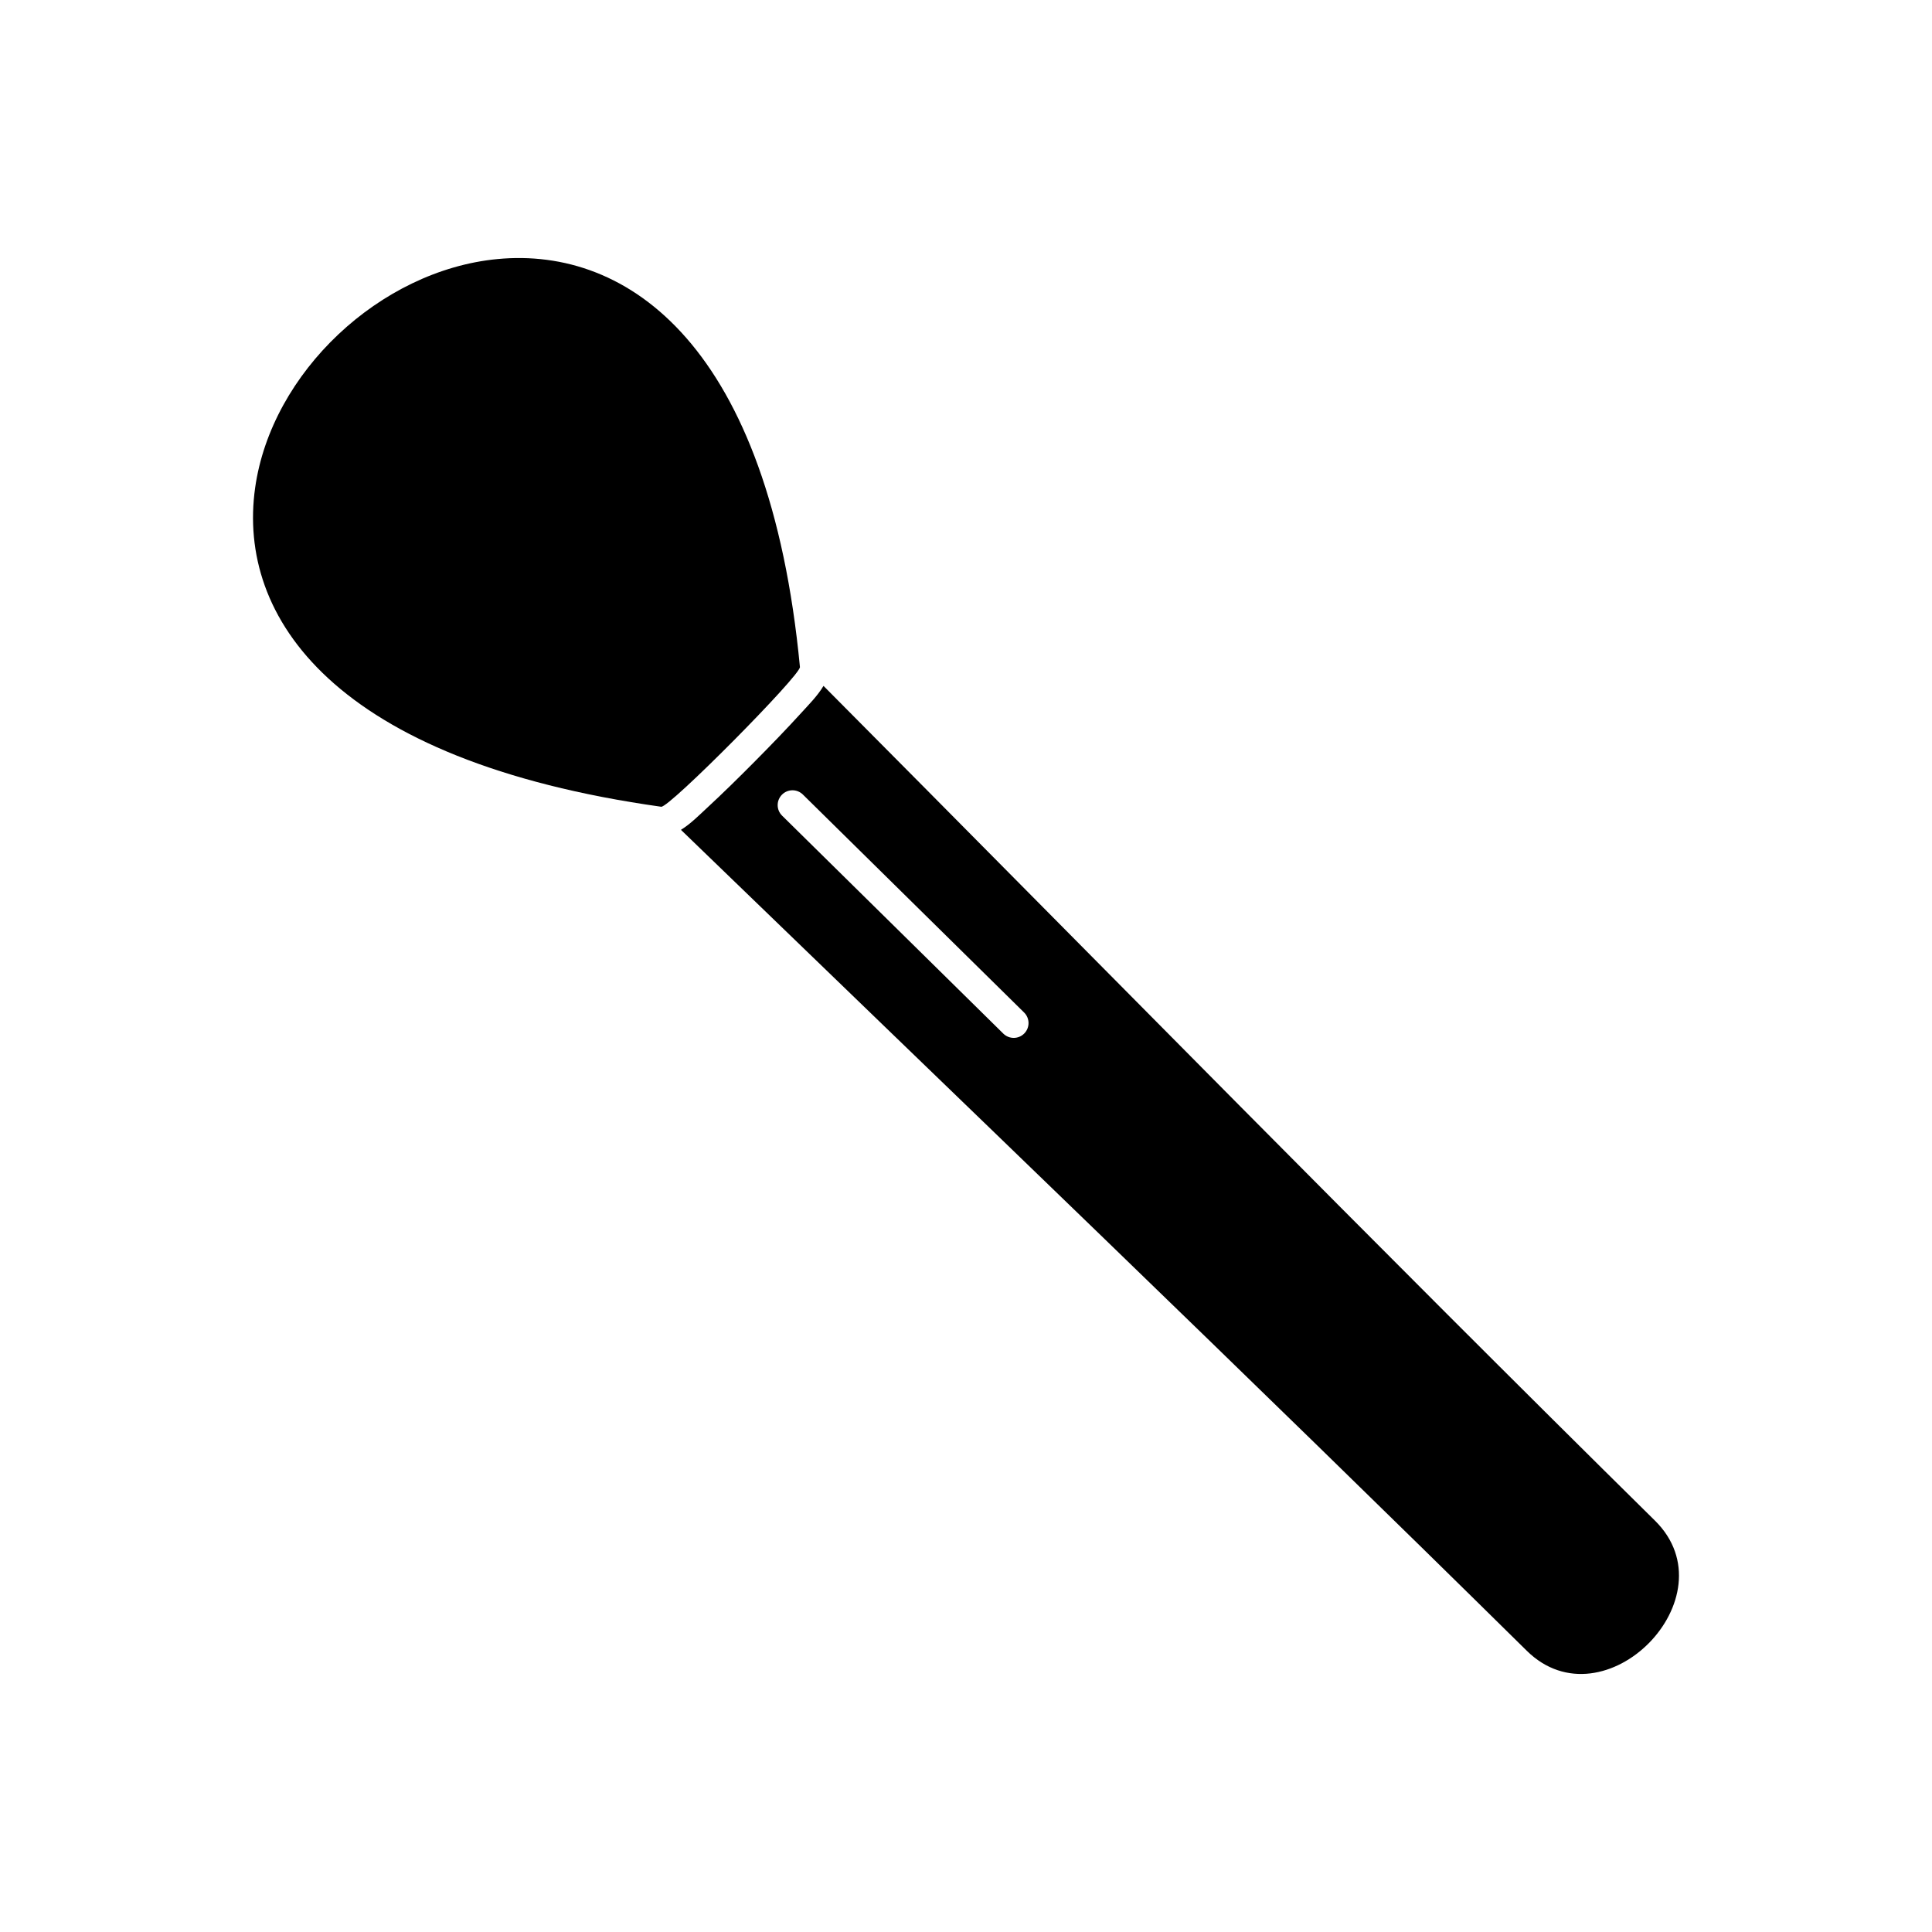
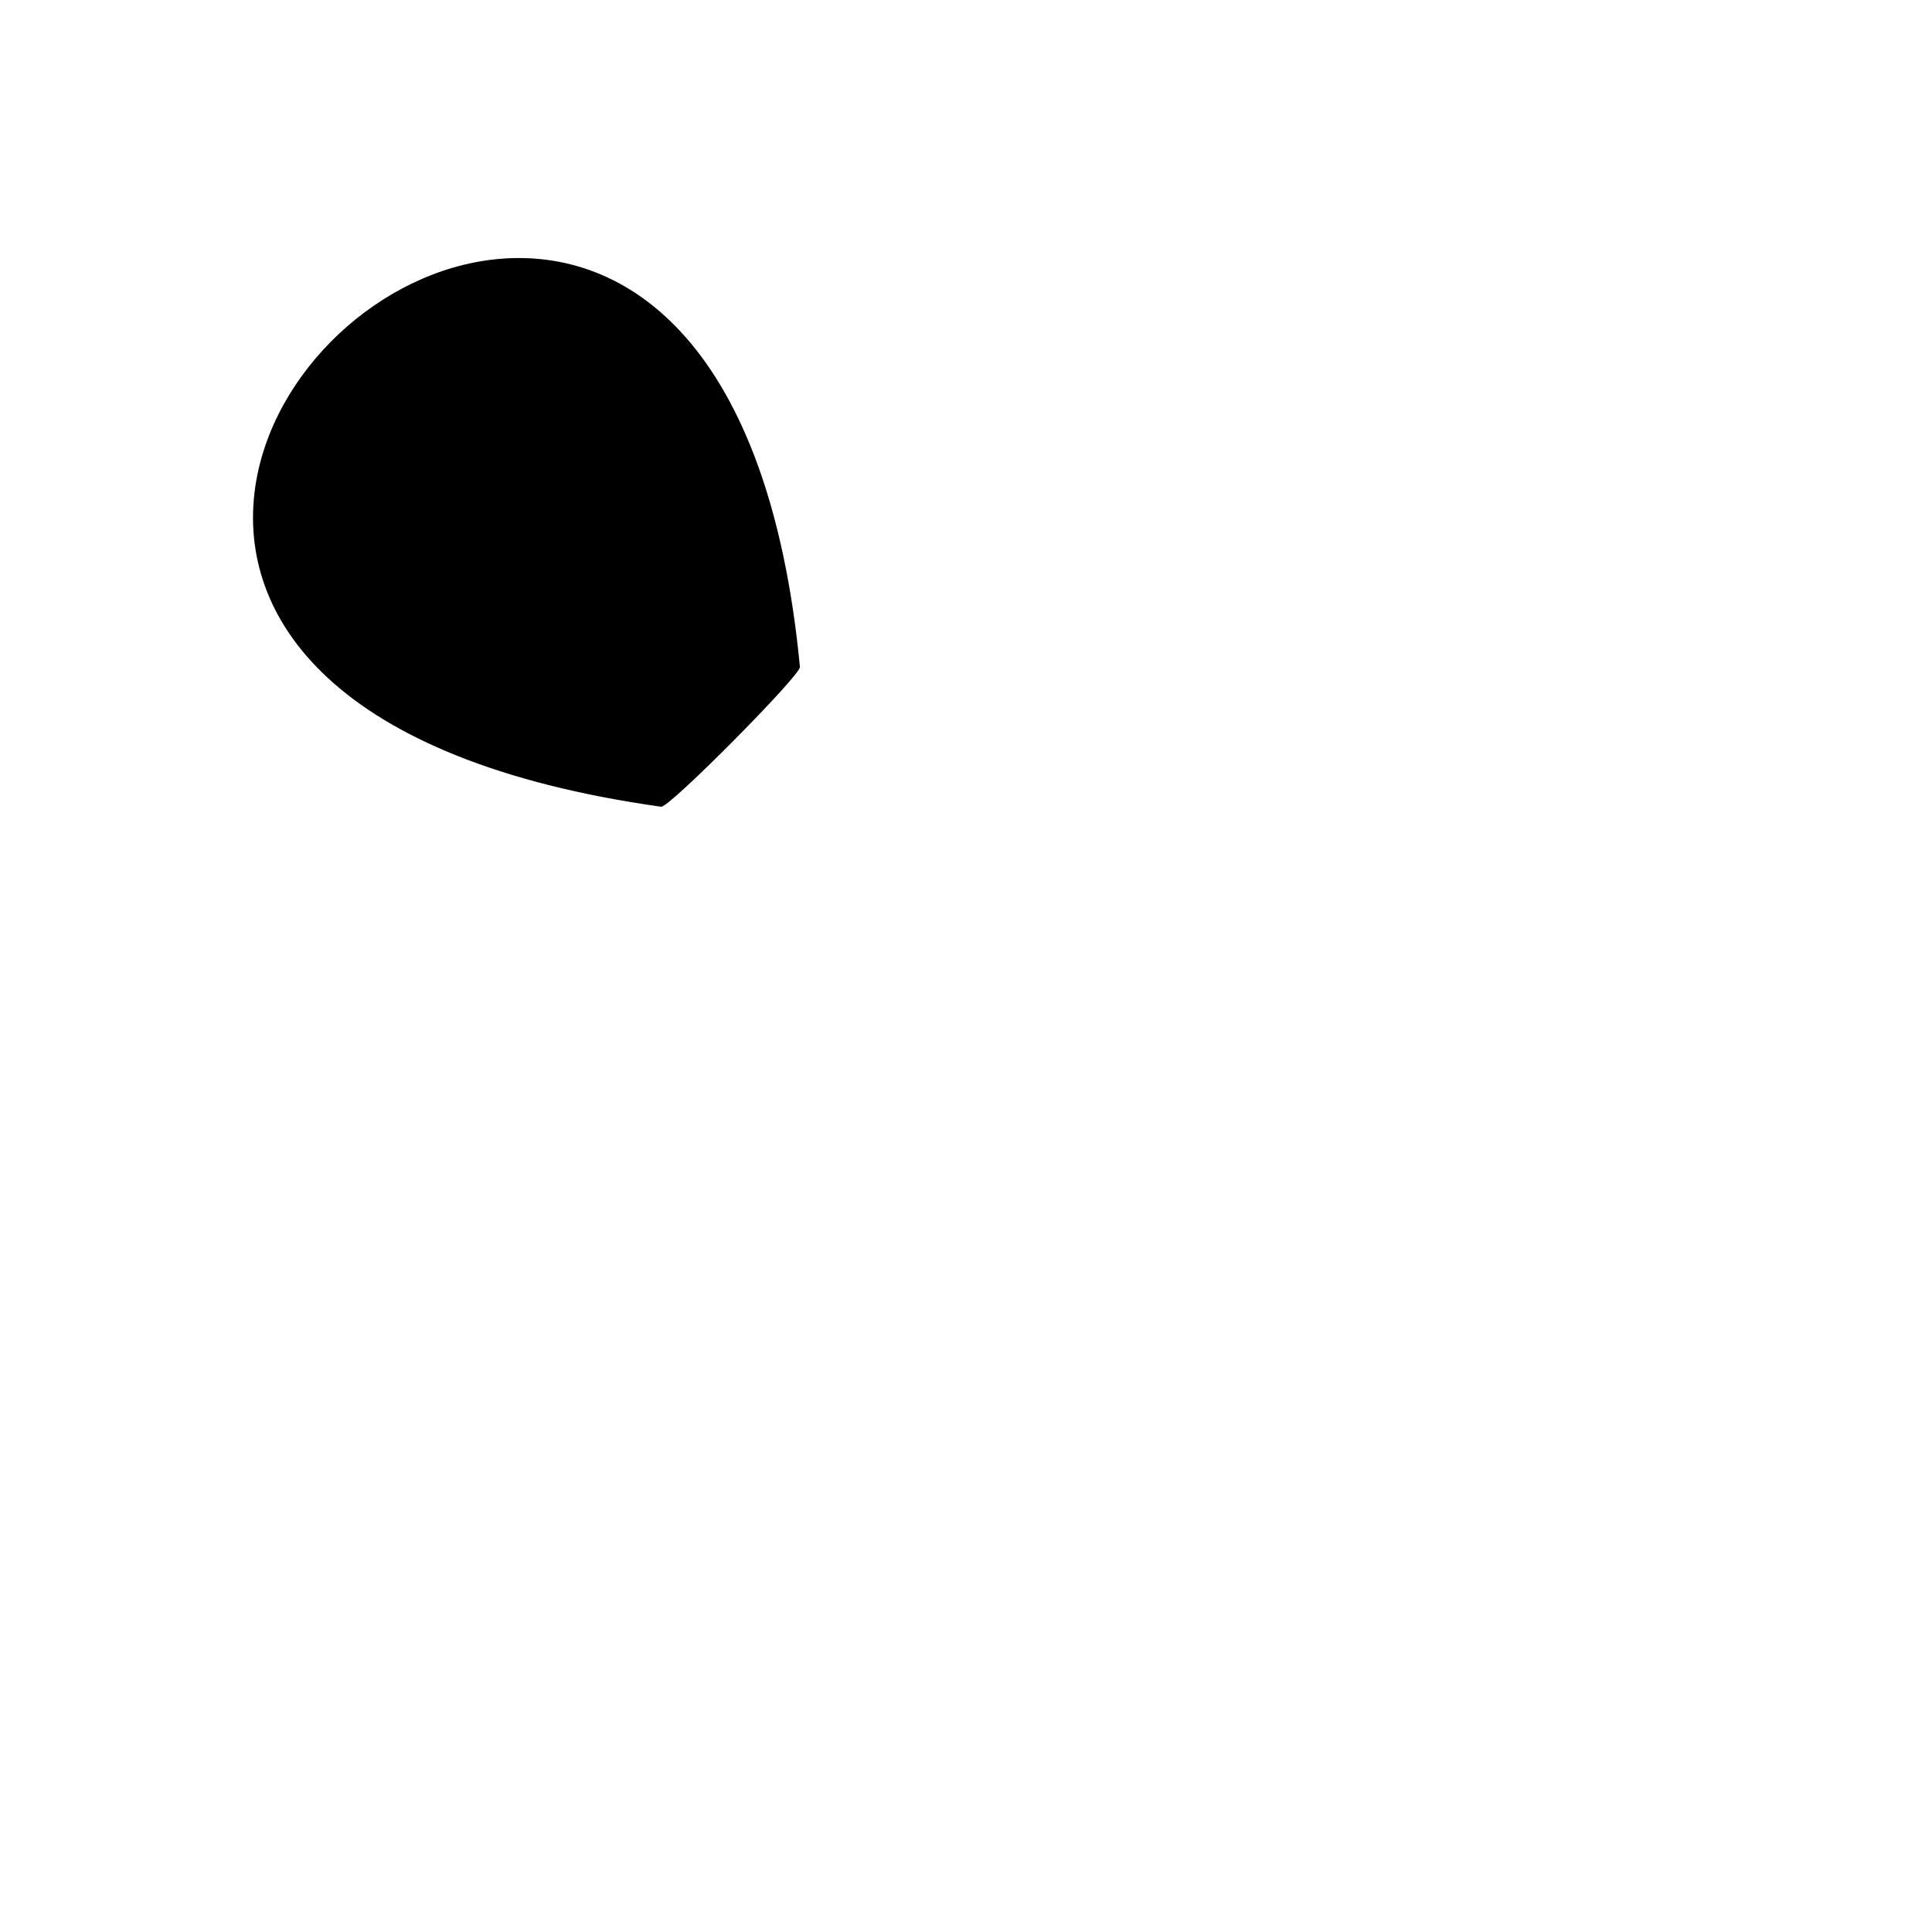
<svg xmlns="http://www.w3.org/2000/svg" fill="#000000" width="800px" height="800px" version="1.1" viewBox="144 144 512 512">
  <g>
-     <path d="m356.77 354.56 58.629 57.766c1.547 1.52 1.566 4.004 0.047 5.551s-4.004 1.566-5.551 0.047l-58.629-57.766c-1.547-1.52-1.566-4.004-0.047-5.551 1.52-1.547 4.004-1.566 5.551-0.047zm5.461-28.781c-1.578 2.644-3.988 5.051-5.769 7.012-4.004 4.406-8.172 8.703-12.363 12.93-4.199 4.234-8.469 8.449-12.852 12.496-1.918 1.77-4.227 4.117-6.789 5.699 74.898 72.43 149.95 144.37 224.14 217.54 20.547 20.262 54.527-14.215 33.984-34.473-73.828-72.812-147.15-147.58-220.34-221.21z" />
    <path d="m319.22 357.8c2.144 0.297 36.973-34.879 36.77-37.035-8.125-85.039-45.422-111.43-80.172-108.11-15.555 1.484-30.539 9.012-42.145 19.957-11.625 10.961-19.922 25.406-22.066 40.699-4.801 34.18 20.68 72.277 107.62 84.488z" />
  </g>
</svg>